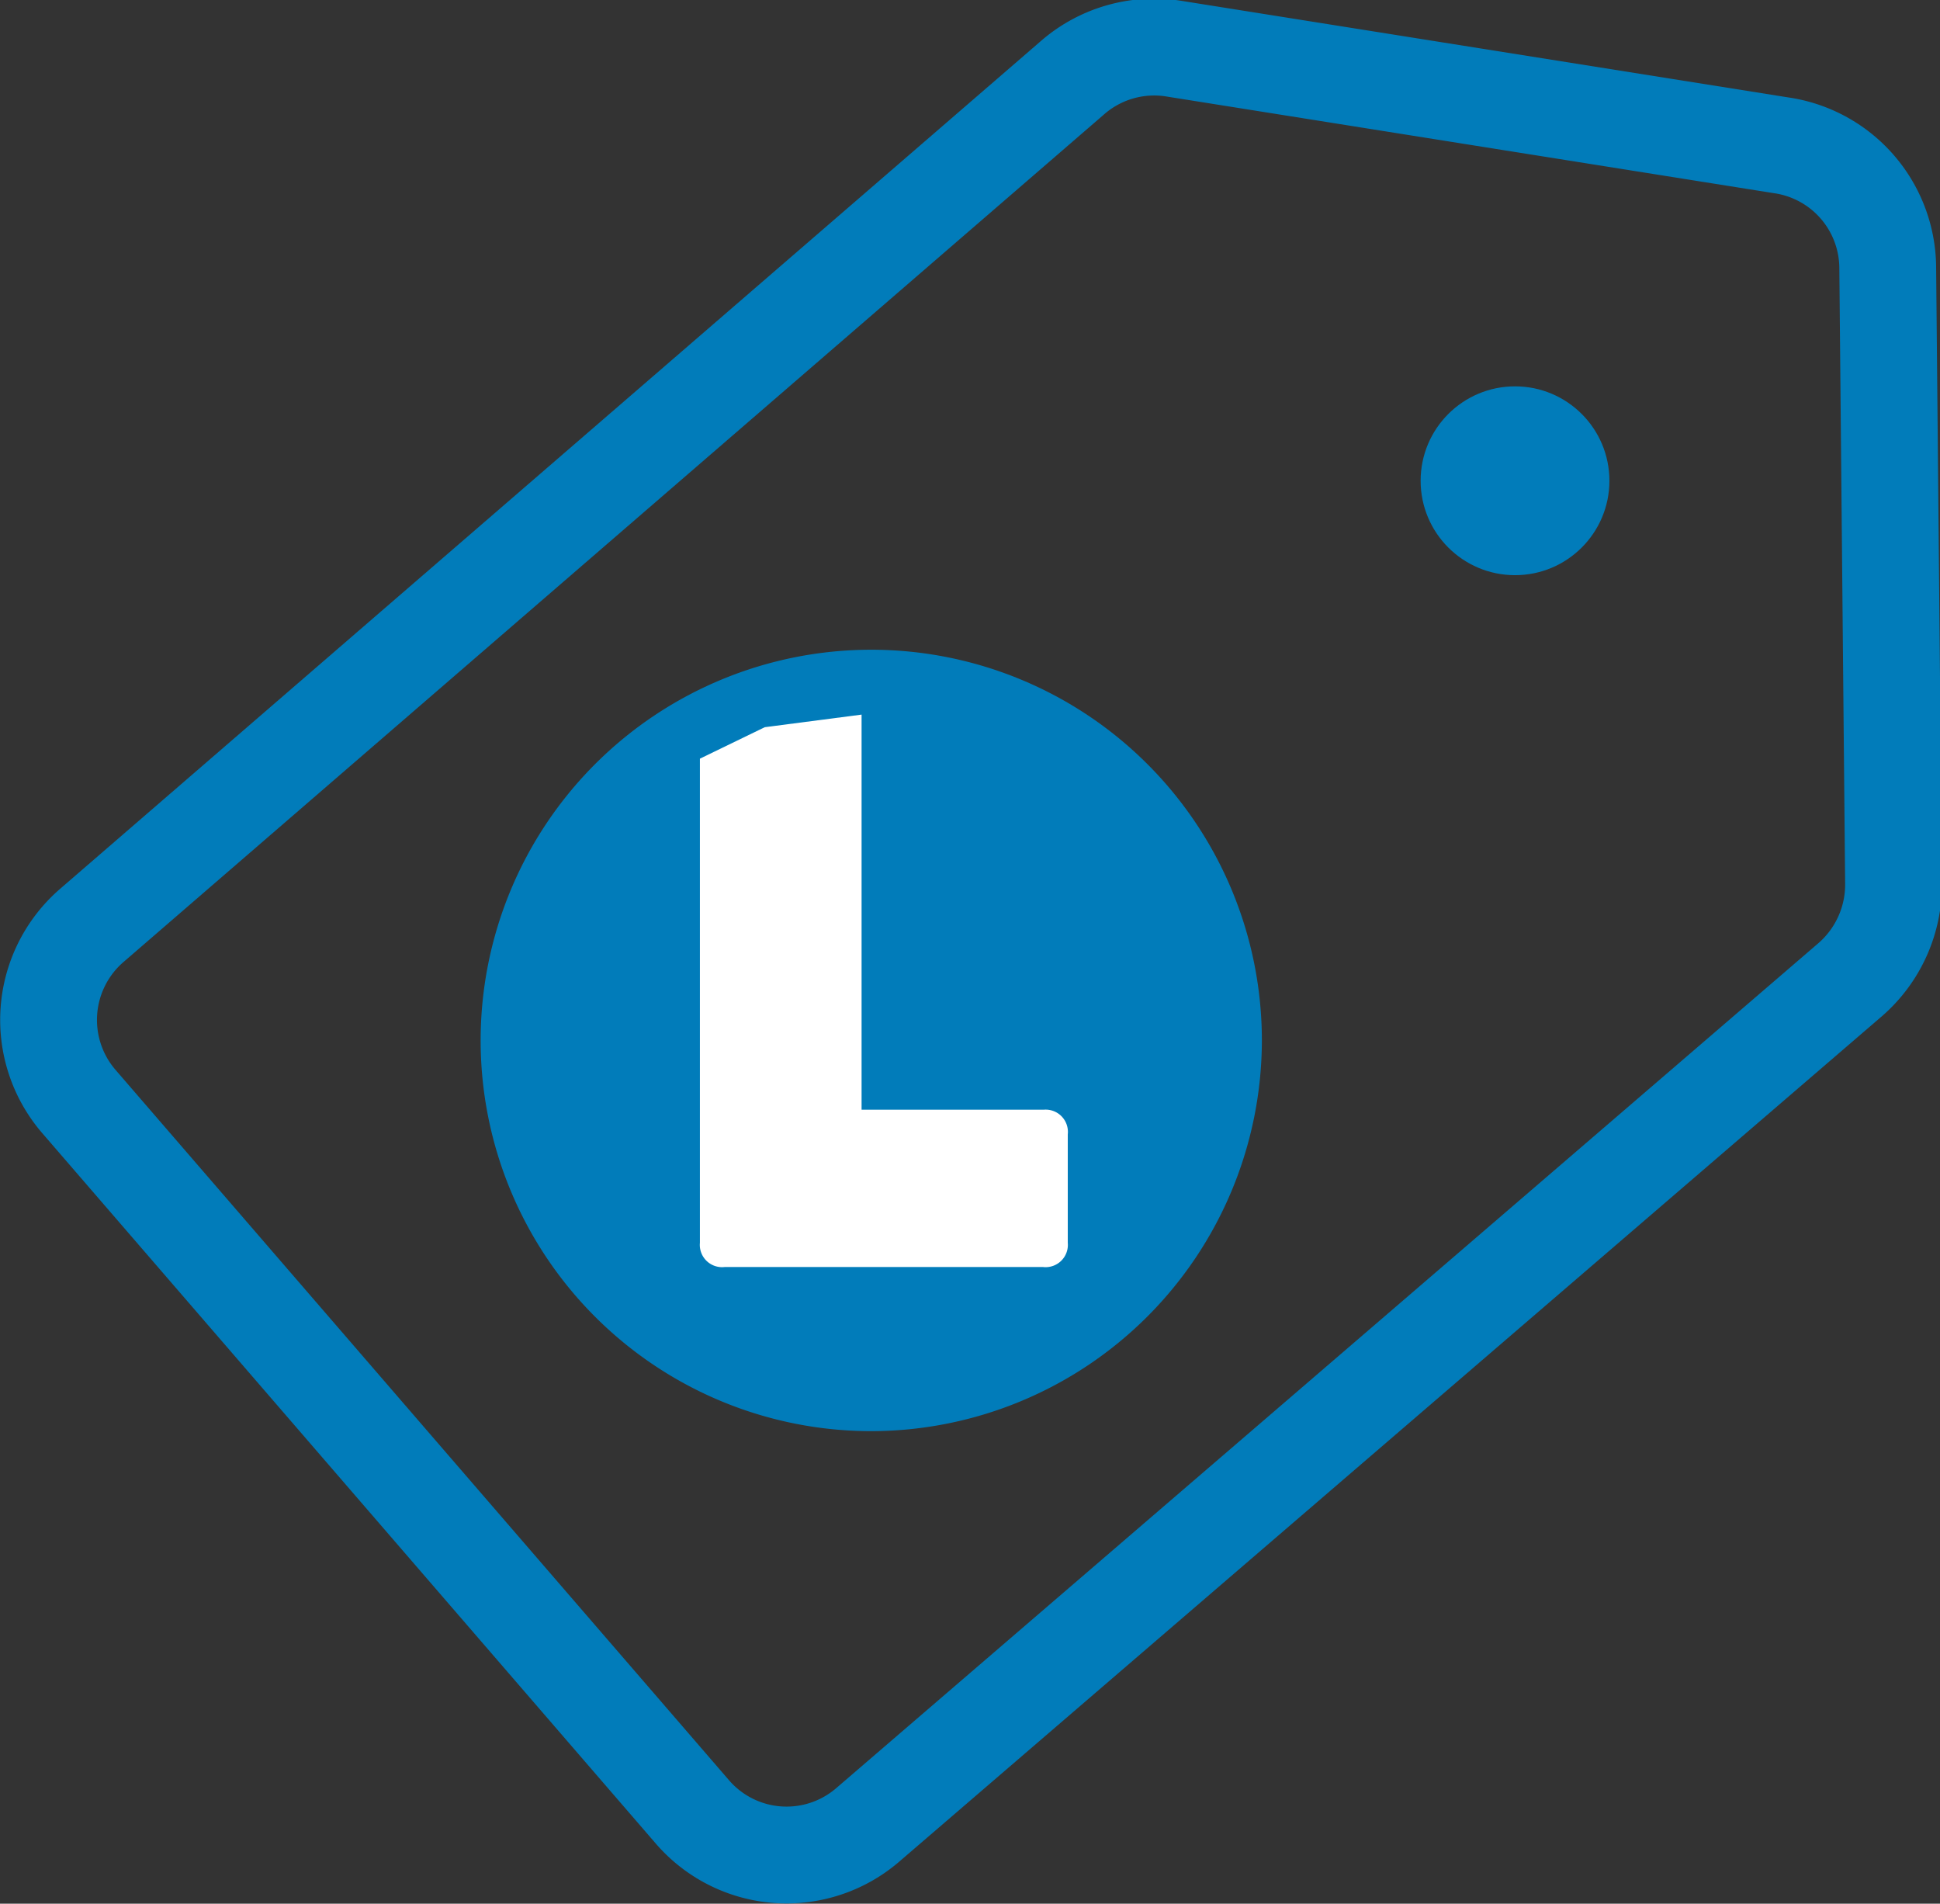
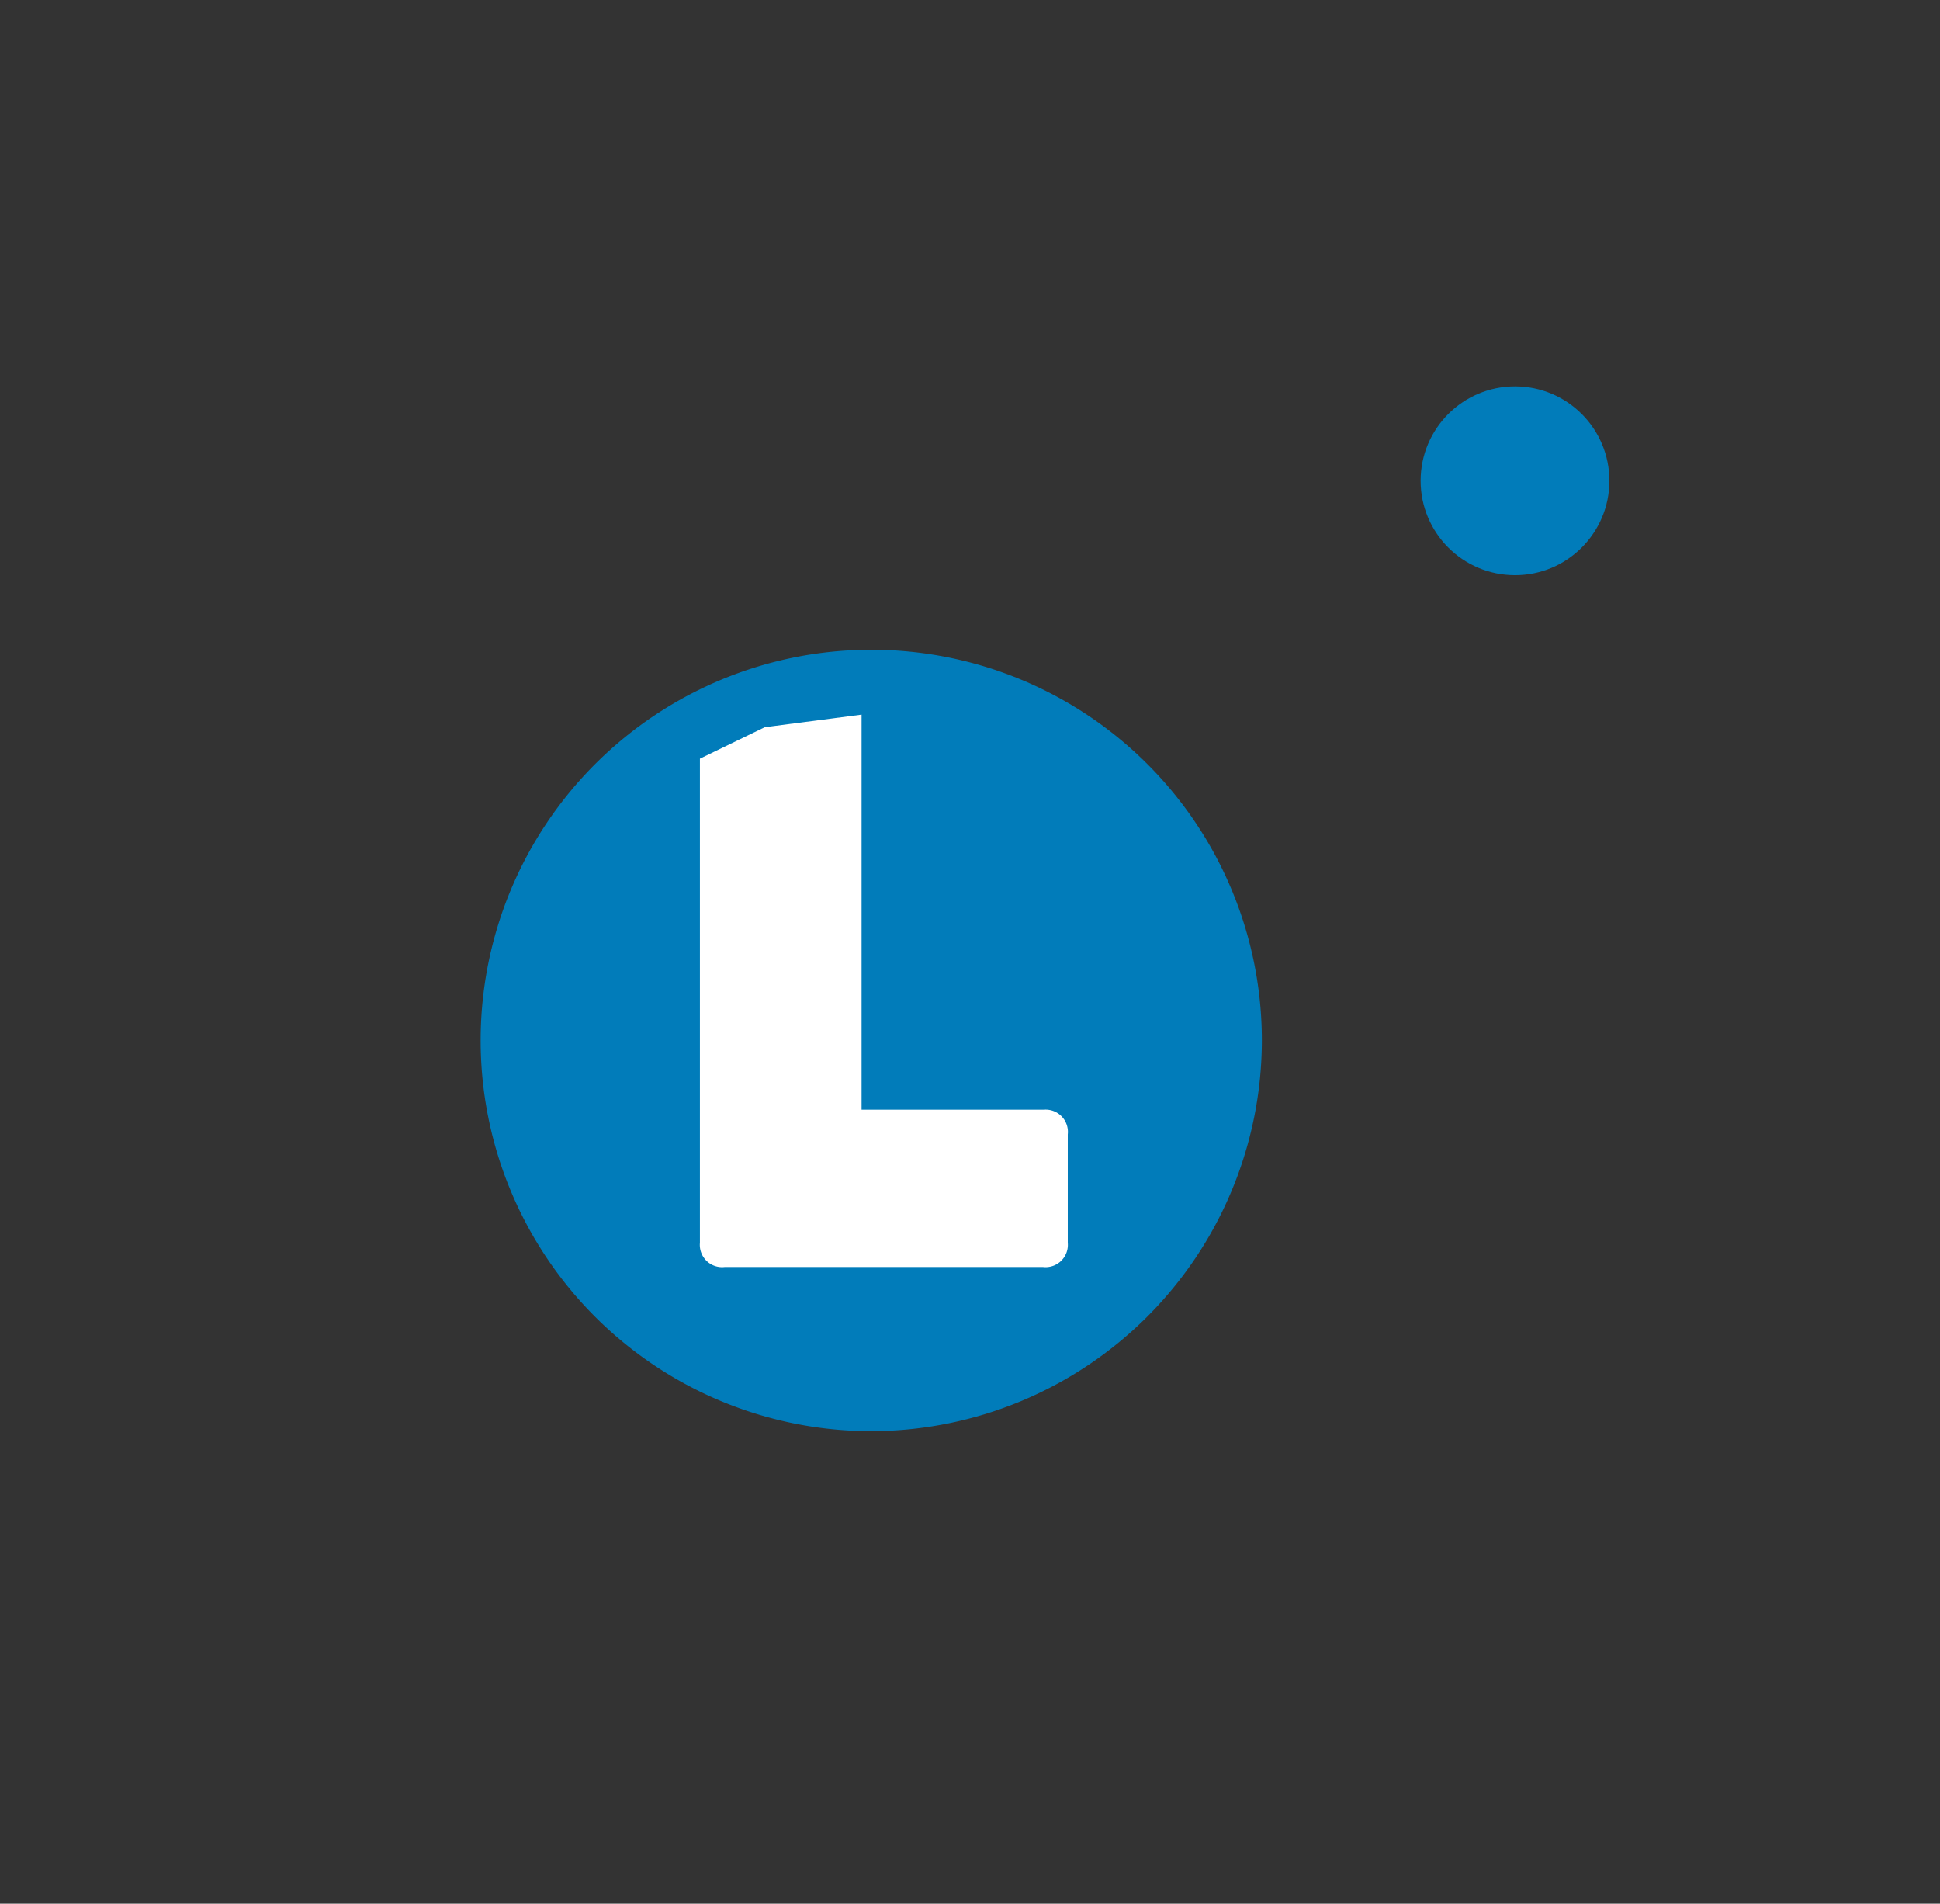
<svg xmlns="http://www.w3.org/2000/svg" viewBox="0 0 40.08 39.32">
  <rect x="0" y="0" width="40.08" height="39.32" fill="#333333" stroke="none" />
  <defs>
    <style>.cls-1{fill:#017cba;}.cls-2{fill:#fff;}.cls-3{fill:none;stroke:#017cba;stroke-linecap:round;stroke-miterlimit:10;stroke-width:2px;}</style>
  </defs>
  <title>branding</title>
  <g id="Layer_2" data-name="Layer 2">
    <g id="Bloque_3" data-name="Bloque 3">
      <path class="cls-1" d="M18,29.56a8.07,8.07,0,1,1,8.07-8.07A8.08,8.08,0,0,1,18,29.56Z" />
      <path class="cls-2" d="M21.57,22.92H17.8V14.76l-2,.26-1.34.65v10a.46.46,0,0,0,.51.5h6.58a.46.46,0,0,0,.51-.5V23.43A.46.46,0,0,0,21.57,22.92Z" />
-       <path class="cls-3" d="M14.31,37.43,1.62,22.74a2.58,2.58,0,0,1,.27-3.62L22.14,1.62A2.57,2.57,0,0,1,24.22,1L36.79,3A2.57,2.57,0,0,1,39,5.51l.12,12.72a2.6,2.6,0,0,1-.89,2L17.93,37.69A2.57,2.57,0,0,1,14.31,37.43Z" />
      <circle class="cls-1" cx="31.3" cy="9.93" r="1.95" />
    </g>
  </g>
</svg>